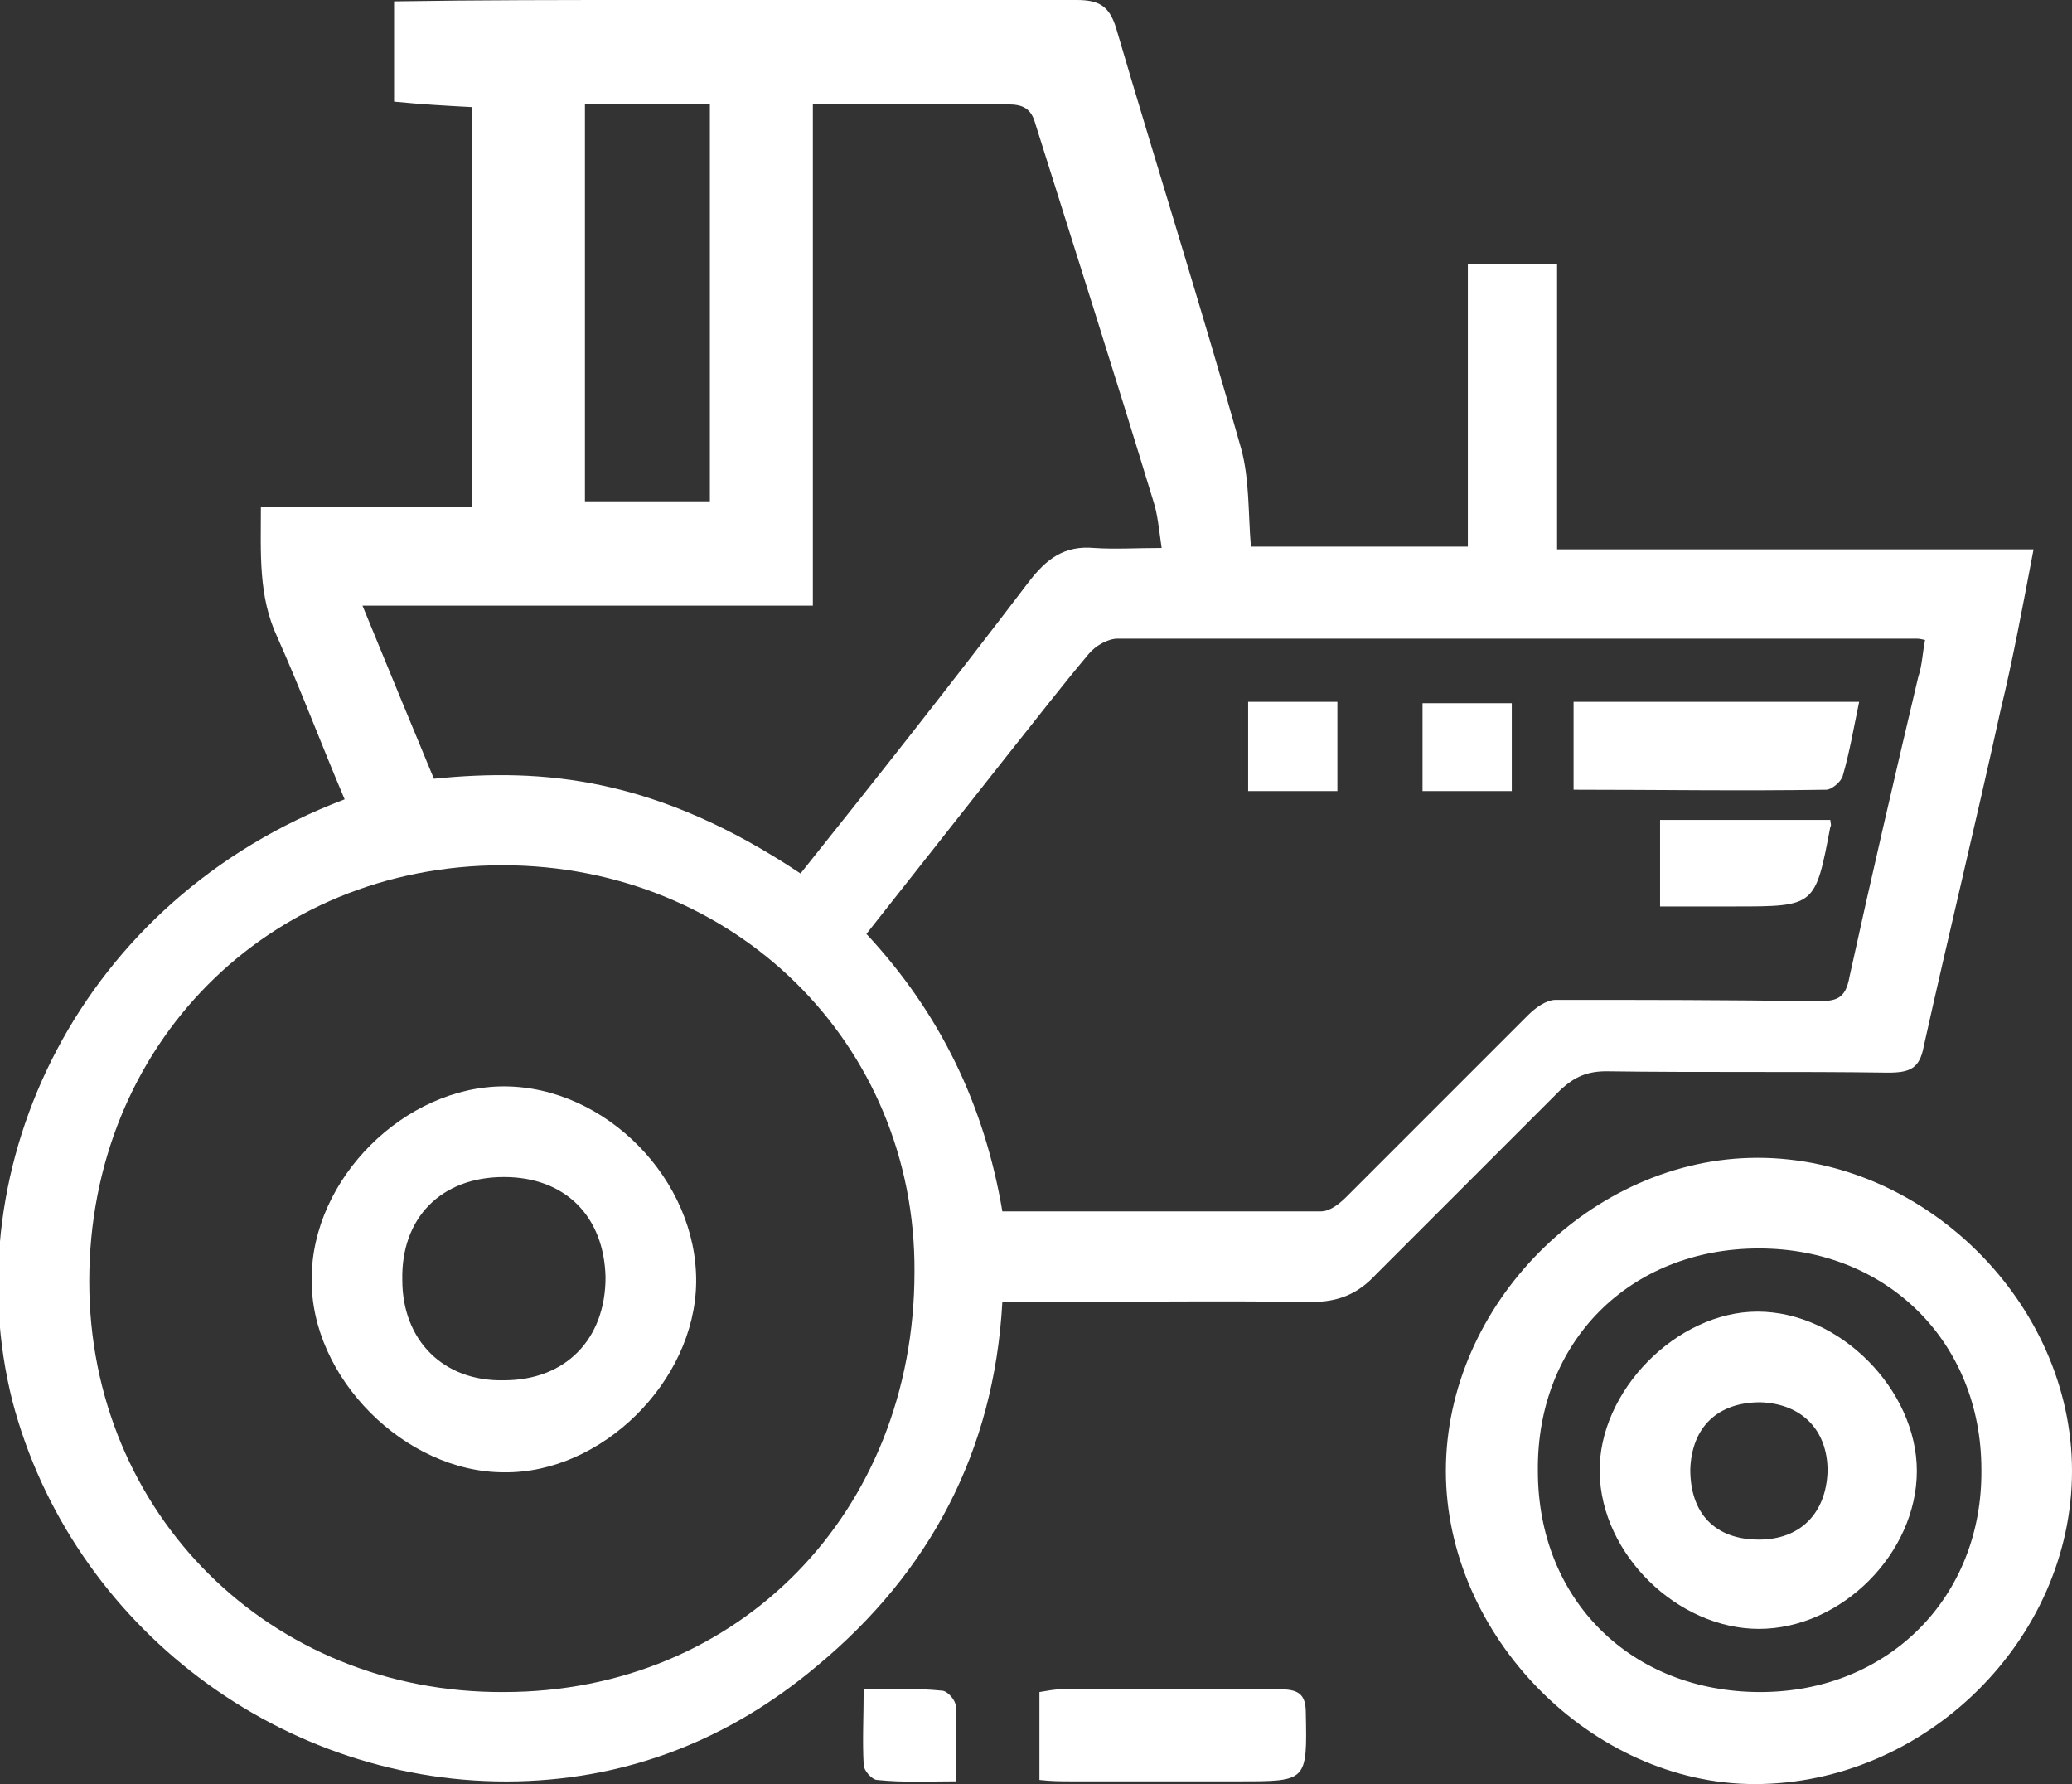
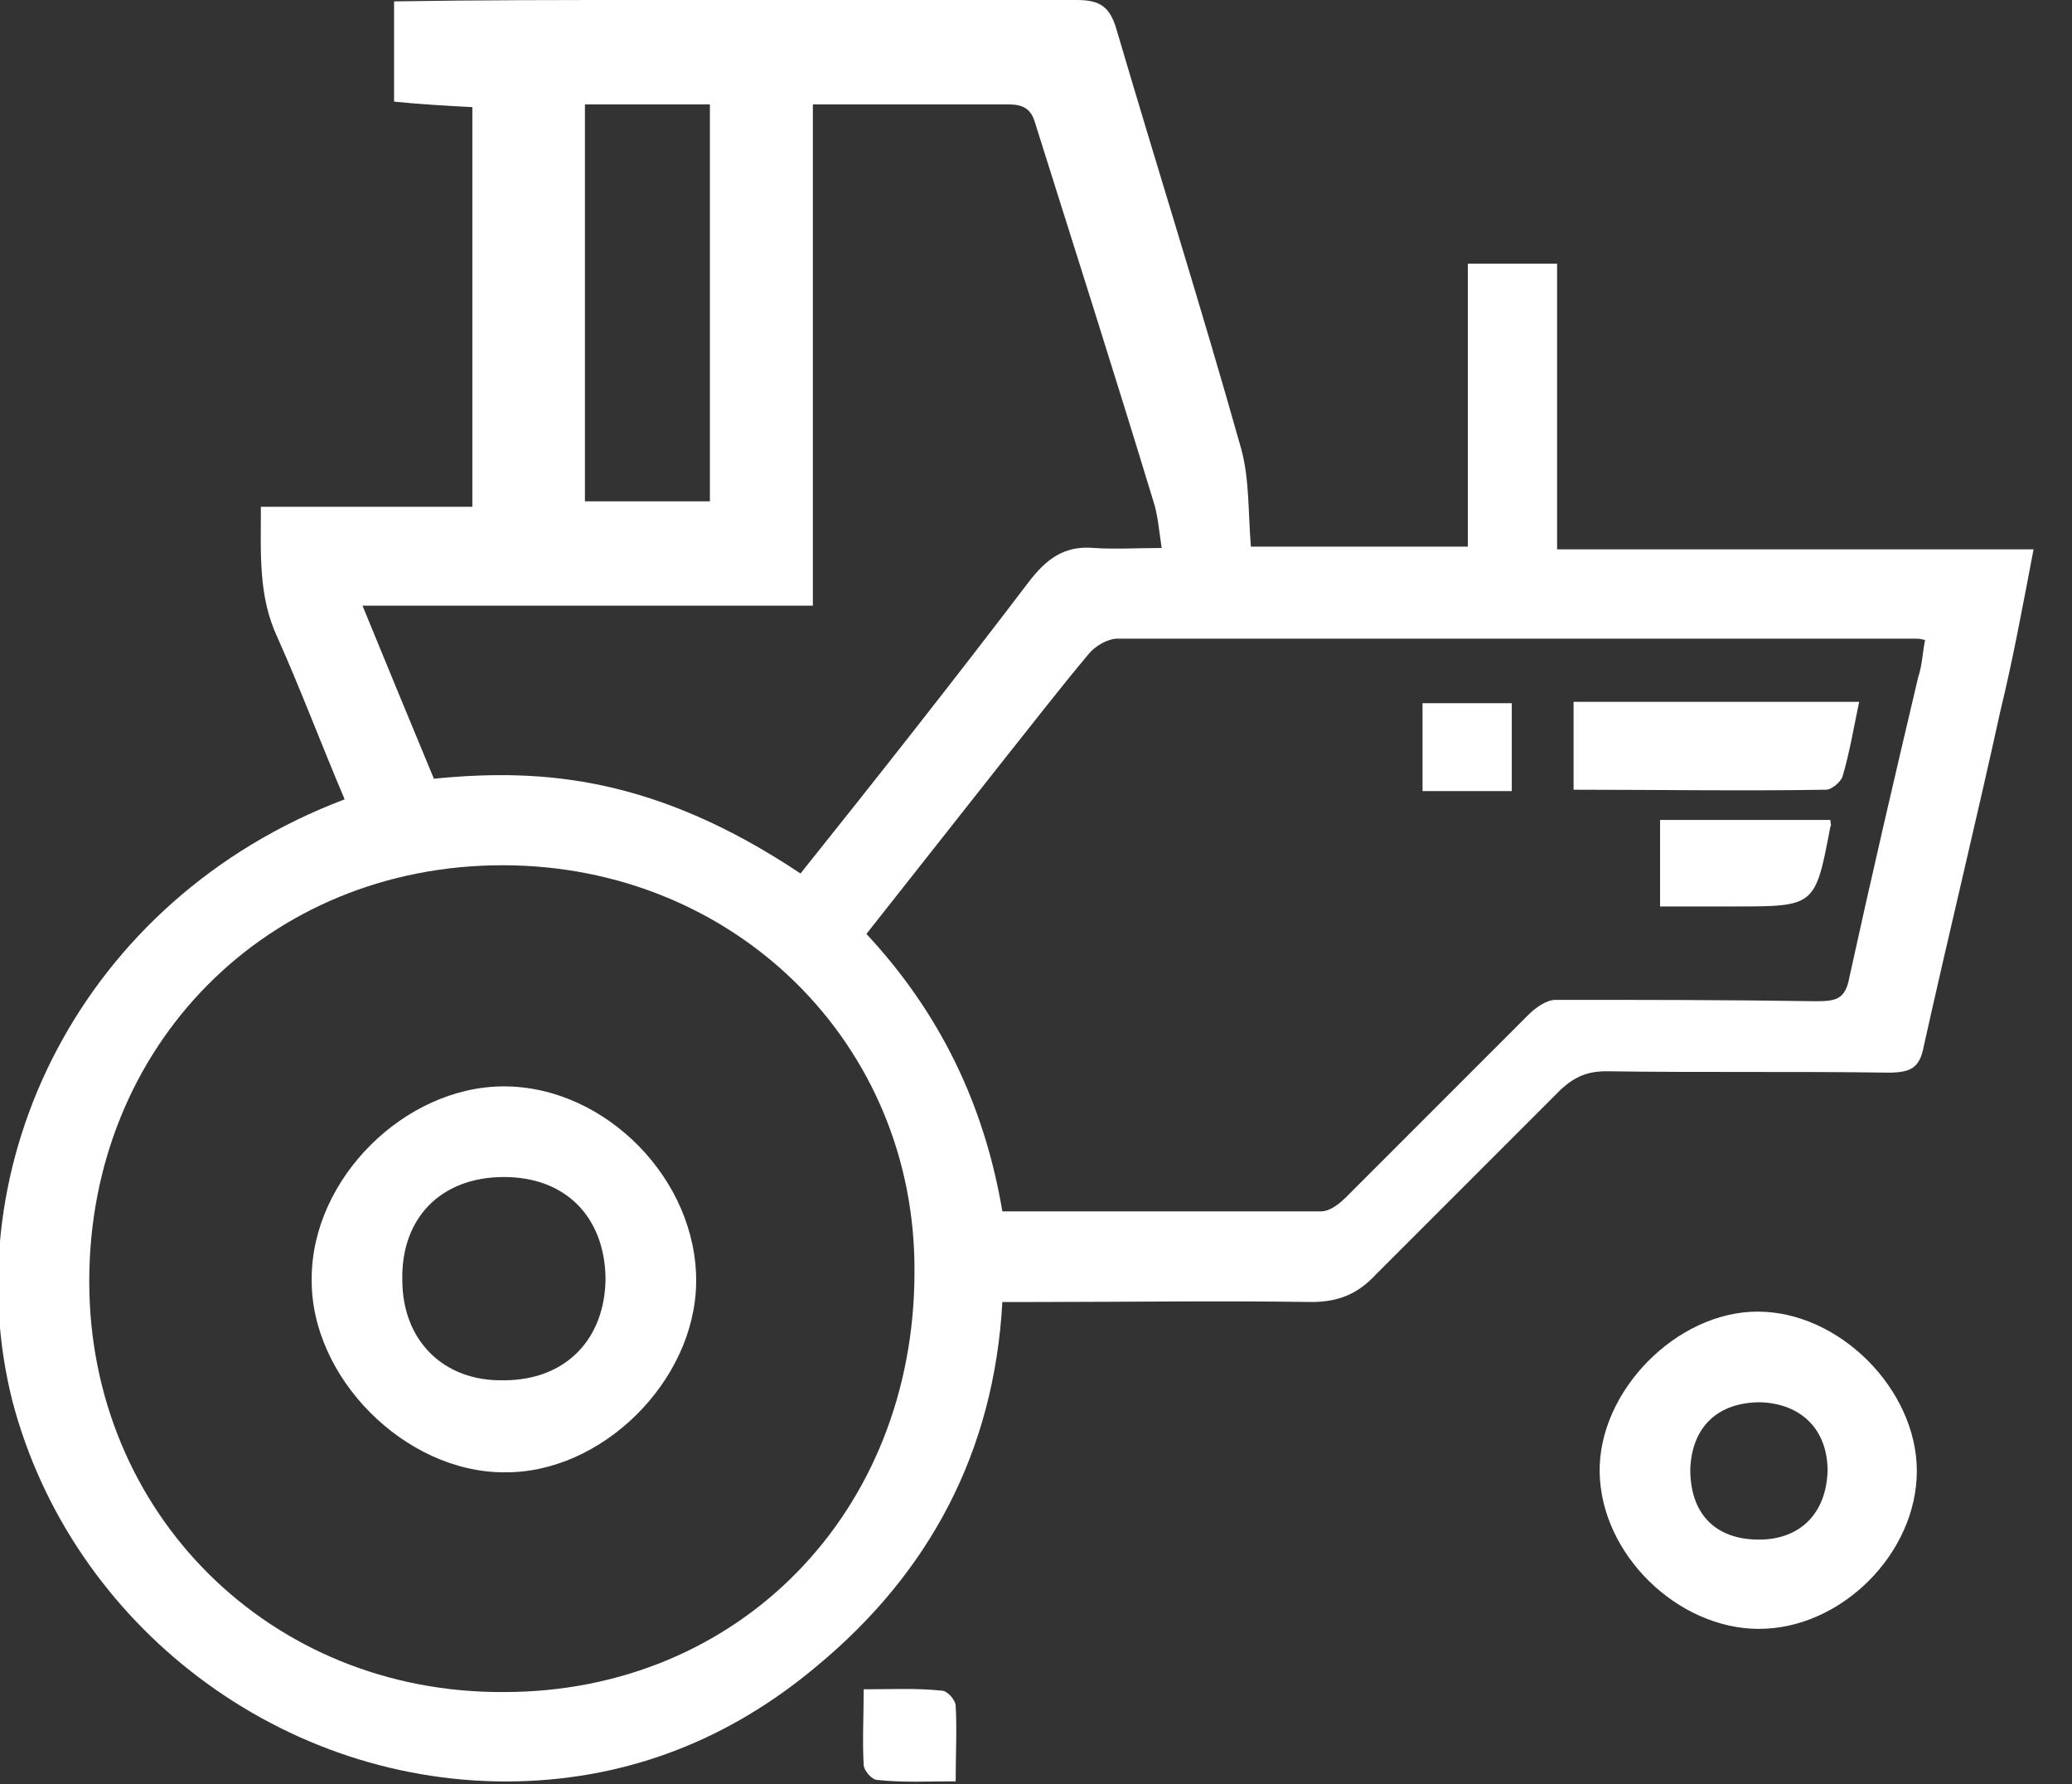
<svg xmlns="http://www.w3.org/2000/svg" version="1.1" id="Layer_1" x="0px" y="0px" width="150.9px" height="129.9px" viewBox="0 0 150.9 129.9" style="enable-background:new 0 0 150.9 129.9;" xml:space="preserve">
  <rect x="0" y="0" width="150.9" height="129.9" fill="#333333" stroke="none" />
  <style type="text/css">
	.st0{fill:#FFFFFF;}
	.st1{fill:url(#SVGID_1_);}
	.st2{fill:url(#SVGID_2_);}
	.st3{fill:url(#SVGID_3_);}
	.st4{fill:url(#SVGID_4_);}
	.st5{fill:url(#SVGID_5_);}
	.st6{fill:url(#SVGID_6_);}
	.st7{fill:#3FB0FB;}
	.st8{fill:#FEFEFE;}
	.st9{fill:#0C8EDB;}
	.st10{fill:#D11242;}
	.st11{fill:#222D40;}
	.st12{fill:#1C84C8;}
	.st13{fill:#1A83C8;}
	.st14{fill:#212B3F;}
	.st15{fill:#202B3E;}
	.st16{fill:#007DC6;}
	.st17{fill:#2388CA;}
	.st18{fill:#253043;}
	.st19{fill:#0881C7;}
	.st20{fill:#222E41;}
	.st21{fill:#202B3F;}
	.st22{fill:#1882C8;}
	.st23{fill:#232E41;}
	.st24{fill:#232E42;}
	.st25{fill:#242F42;}
	.st26{fill:#1B83C8;}
	.st27{fill:#253144;}
	.st28{fill:#0C82C7;}
	.st29{fill:#242E42;}
	.st30{fill:#1D84C9;}
	.st31{fill:#1882C8;stroke:#FFFFFF;stroke-width:2.165;stroke-miterlimit:10;}
	.st32{fill:#1D84C8;}
	.st33{fill:#242F43;}
	.st34{fill:#0B82C7;}
	.st35{fill:#273345;}
	.st36{fill:#0E83C7;}
	.st37{fill:#027DC6;}
	.st38{fill:#1F2B3F;}
	.st39{fill:#1C83C8;}
</style>
  <g>
    <path class="st0" d="M25.1,58.2c-1.7-4-3.2-8-4.9-11.8c-1.4-3-1.2-6.1-1.2-9.5c5.2,0,10.2,0,15.4,0c0-9.8,0-19.3,0-29.1   c-1.9-0.1-3.7-0.2-5.7-0.4c0-2.3,0-4.5,0-7.3C34.9,0,41,0,47.2,0c10.4,0,20.8,0,31.2,0c1.6,0,2.4,0.4,2.9,2.1   c3,10.2,6.2,20.3,9.1,30.6c0.6,2.2,0.5,4.7,0.7,7.1c5.2,0,10.4,0,15.8,0c0-6.9,0-13.7,0-20.6c2.2,0,4.2,0,6.5,0   c0,6.8,0,13.6,0,20.8c11.6,0,22.9,0,34.7,0c-0.8,4.2-1.5,8-2.4,11.7c-1.8,8.2-3.8,16.4-5.6,24.5c-0.3,1.6-1,1.9-2.6,1.9   c-6.8-0.1-13.7,0-20.5-0.1c-1.4,0-2.3,0.4-3.3,1.3c-4.5,4.5-9,9-13.5,13.5c-1.3,1.4-2.7,2-4.7,2c-6.8-0.1-13.5,0-20.3,0   c-0.7,0-1.4,0-2.2,0c-0.6,10.9-5.3,19.7-13.5,26.5c-6.3,5.3-13.6,8.2-21.8,8.4c-17.1,0.4-32.5-11.3-36.8-27.7   C-3.4,84.9,5.8,65.5,25.1,58.2z M36.6,63c-17.1,0-30.1,13.1-30.1,30.3c0,16.9,13.2,30,30.2,29.9c17.1,0,29.9-13.1,29.9-30.6   C66.7,76,53.5,63,36.6,63z M140.2,46.6c-0.4-0.1-0.5-0.1-0.7-0.1c-19.4,0-38.7,0-58.1,0c-0.7,0-1.6,0.5-2.1,1.1   c-2.1,2.5-4.1,5.1-6.1,7.6c-3.4,4.3-6.7,8.5-10.1,12.8c5.4,5.8,8.6,12.5,9.9,20.2c7.8,0,15.5,0,23.2,0c0.7,0,1.4-0.6,1.9-1.1   c4.4-4.4,8.8-8.8,13.2-13.2c0.5-0.5,1.3-1.1,2-1.1c6.3,0,12.6,0,18.9,0.1c1.5,0,2.2-0.1,2.5-1.8c1.6-7.3,3.3-14.6,5-21.8   C140,48.4,140,47.6,140.2,46.6z M59.2,7.6c0,12.3,0,24.3,0,36.5c-11.1,0-21.8,0-32.8,0c1.8,4.4,3.5,8.5,5.2,12.6   c8-0.8,16.2-0.1,26.7,6.9c5.6-7,11.2-14.1,16.6-21.2c1.3-1.7,2.6-2.7,4.8-2.5c1.5,0.1,3.1,0,4.9,0c-0.2-1.4-0.3-2.5-0.6-3.4   c-2.8-9.2-5.7-18.3-8.6-27.5c-0.3-1.1-0.9-1.4-2-1.4c-3.5,0-7,0-10.5,0C61.9,7.6,60.7,7.6,59.2,7.6z M42.6,7.6c0,9.7,0,19.3,0,28.9   c3.1,0,6,0,9.1,0c0-9.7,0-19.2,0-28.9C48.6,7.6,45.7,7.6,42.6,7.6z" />
-     <path class="st0" d="M105.3,107.1c0-12.1,10.6-22.8,22.7-22.8c12.2,0,22.9,10.6,22.9,22.8c0,12.3-10.7,22.8-23.1,22.8   C115.9,129.9,105.3,119.1,105.3,107.1z M112,107.1c0,9.4,6.8,16.1,16.2,16.1c9.3,0,16.2-6.9,16.1-16.2c0-9.3-6.9-16.1-16.2-16.1   C118.7,90.9,111.9,97.7,112,107.1z" />
-     <path class="st0" d="M75.7,129.6c0-2.2,0-4.2,0-6.4c0.6-0.1,1.1-0.2,1.6-0.2c5.3,0,10.6,0,15.9,0c1.3,0,1.9,0.3,1.9,1.7   c0.1,5,0.1,5-4.8,5c-4.1,0-8.2,0-12.3,0C77.3,129.7,76.6,129.7,75.7,129.6z" />
    <path class="st0" d="M69.6,129.7c-2,0-3.8,0.1-5.7-0.1c-0.4,0-1-0.7-1-1.1c-0.1-1.8,0-3.5,0-5.5c2,0,3.8-0.1,5.7,0.1   c0.4,0,1,0.7,1,1.1C69.7,125.9,69.6,127.7,69.6,129.7z" />
    <path class="st0" d="M36.7,79.1c7.4,0,14.1,6.8,14,14.3c-0.1,7.2-6.9,13.9-14,13.8c-7.2,0-14.1-6.9-14-14.1   C22.7,85.8,29.5,79.1,36.7,79.1z M36.7,85.7c-4.6,0-7.5,3-7.4,7.5c0,4.4,3,7.4,7.4,7.3c4.5,0,7.4-3,7.4-7.5   C44,88.6,41.2,85.7,36.7,85.7z" />
    <path class="st0" d="M135.4,51.1c-0.4,1.9-0.7,3.7-1.2,5.4c-0.1,0.4-0.8,1-1.2,1c-6.1,0.1-12.2,0-18.4,0c0-2.2,0-4.2,0-6.4   C121.5,51.1,128.4,51.1,135.4,51.1z" />
    <path class="st0" d="M120.9,66c0-2.3,0-4.2,0-6.3c4.2,0,8.3,0,12.4,0c0,0.2,0.1,0.4,0,0.5c-1.1,5.8-1.1,5.8-7,5.8   C124.6,66,122.8,66,120.9,66z" />
    <path class="st0" d="M110.1,51.2c0,2.1,0,4.1,0,6.4c-2.1,0-4.2,0-6.5,0c0-2.1,0-4.1,0-6.4C105.7,51.2,107.8,51.2,110.1,51.2z" />
-     <path class="st0" d="M97.4,51.1c0,2.3,0,4.3,0,6.5c-2.2,0-4.3,0-6.5,0c0-2.2,0-4.3,0-6.5C93,51.1,95.1,51.1,97.4,51.1z" />
    <path class="st0" d="M128.1,118.6c-5.9,0-11.5-5.4-11.6-11.4c-0.1-5.9,5.6-11.7,11.5-11.7c6,0,11.6,5.7,11.6,11.6   C139.6,113.1,134.1,118.6,128.1,118.6z M123.1,107c0,3.2,1.8,5.1,5,5.1c3,0,4.9-1.9,5-5c0-3-1.9-4.9-4.9-5   C125.1,102.1,123.2,103.9,123.1,107z" />
  </g>
</svg>